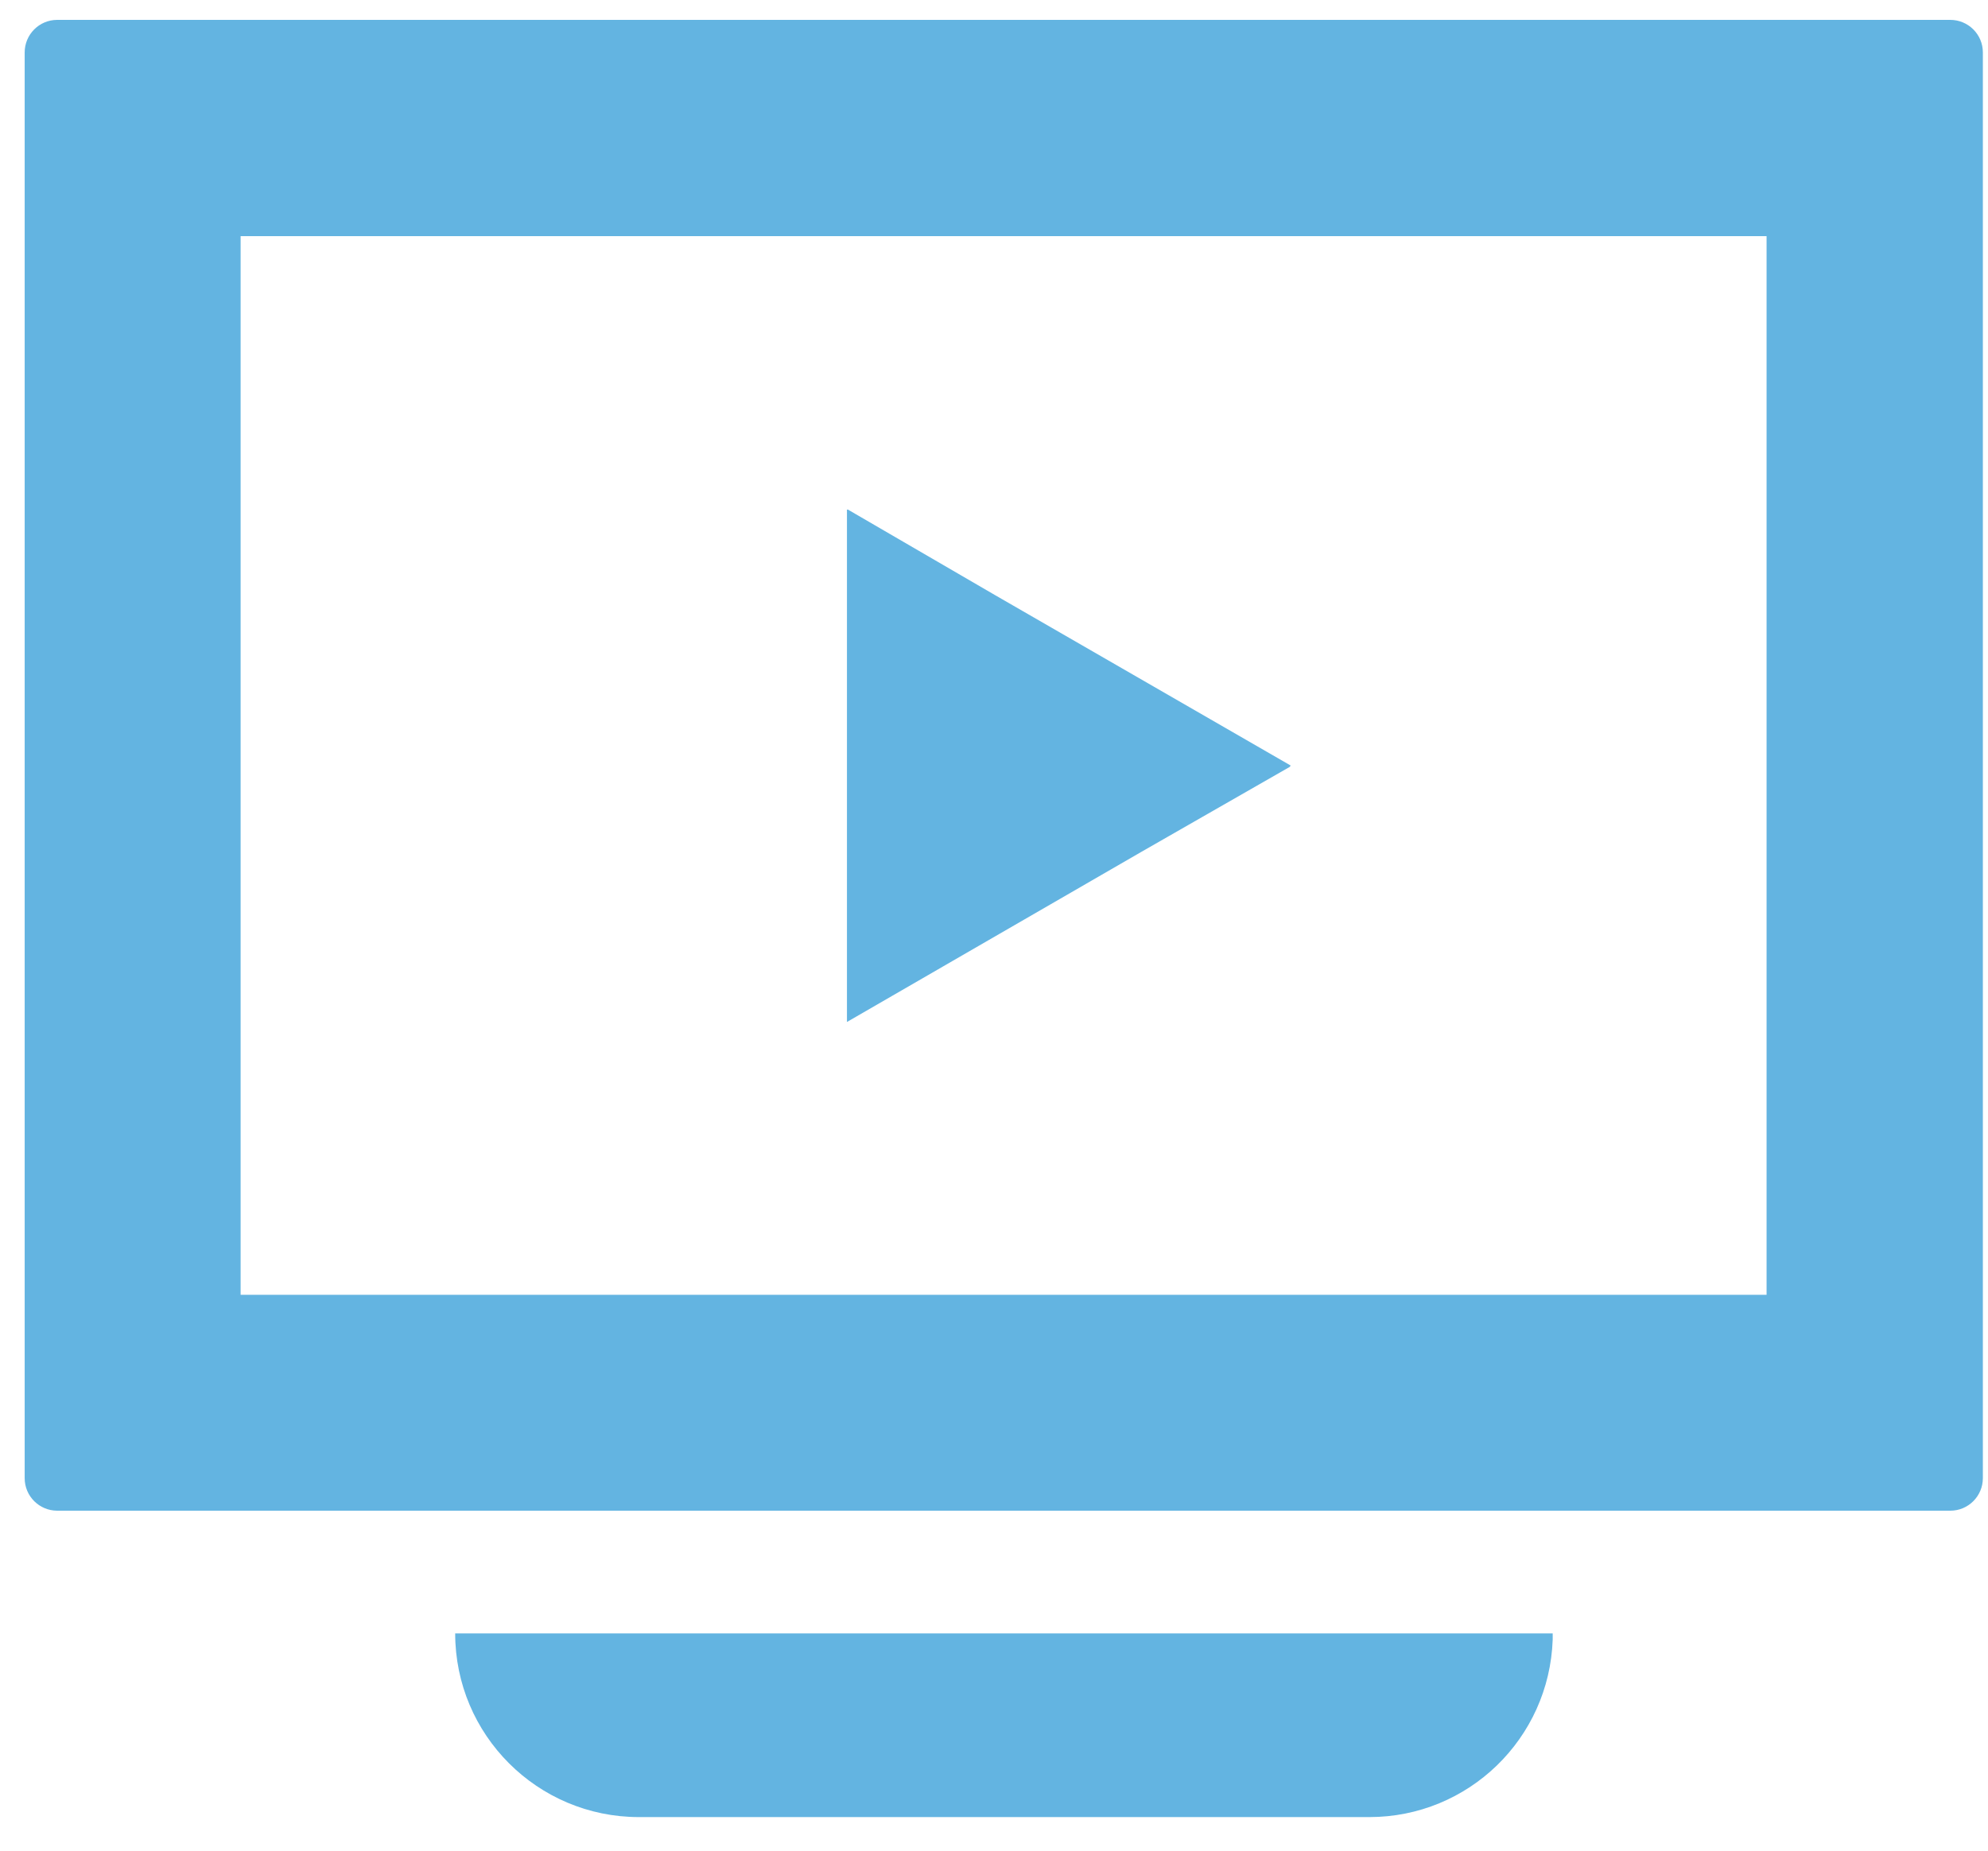
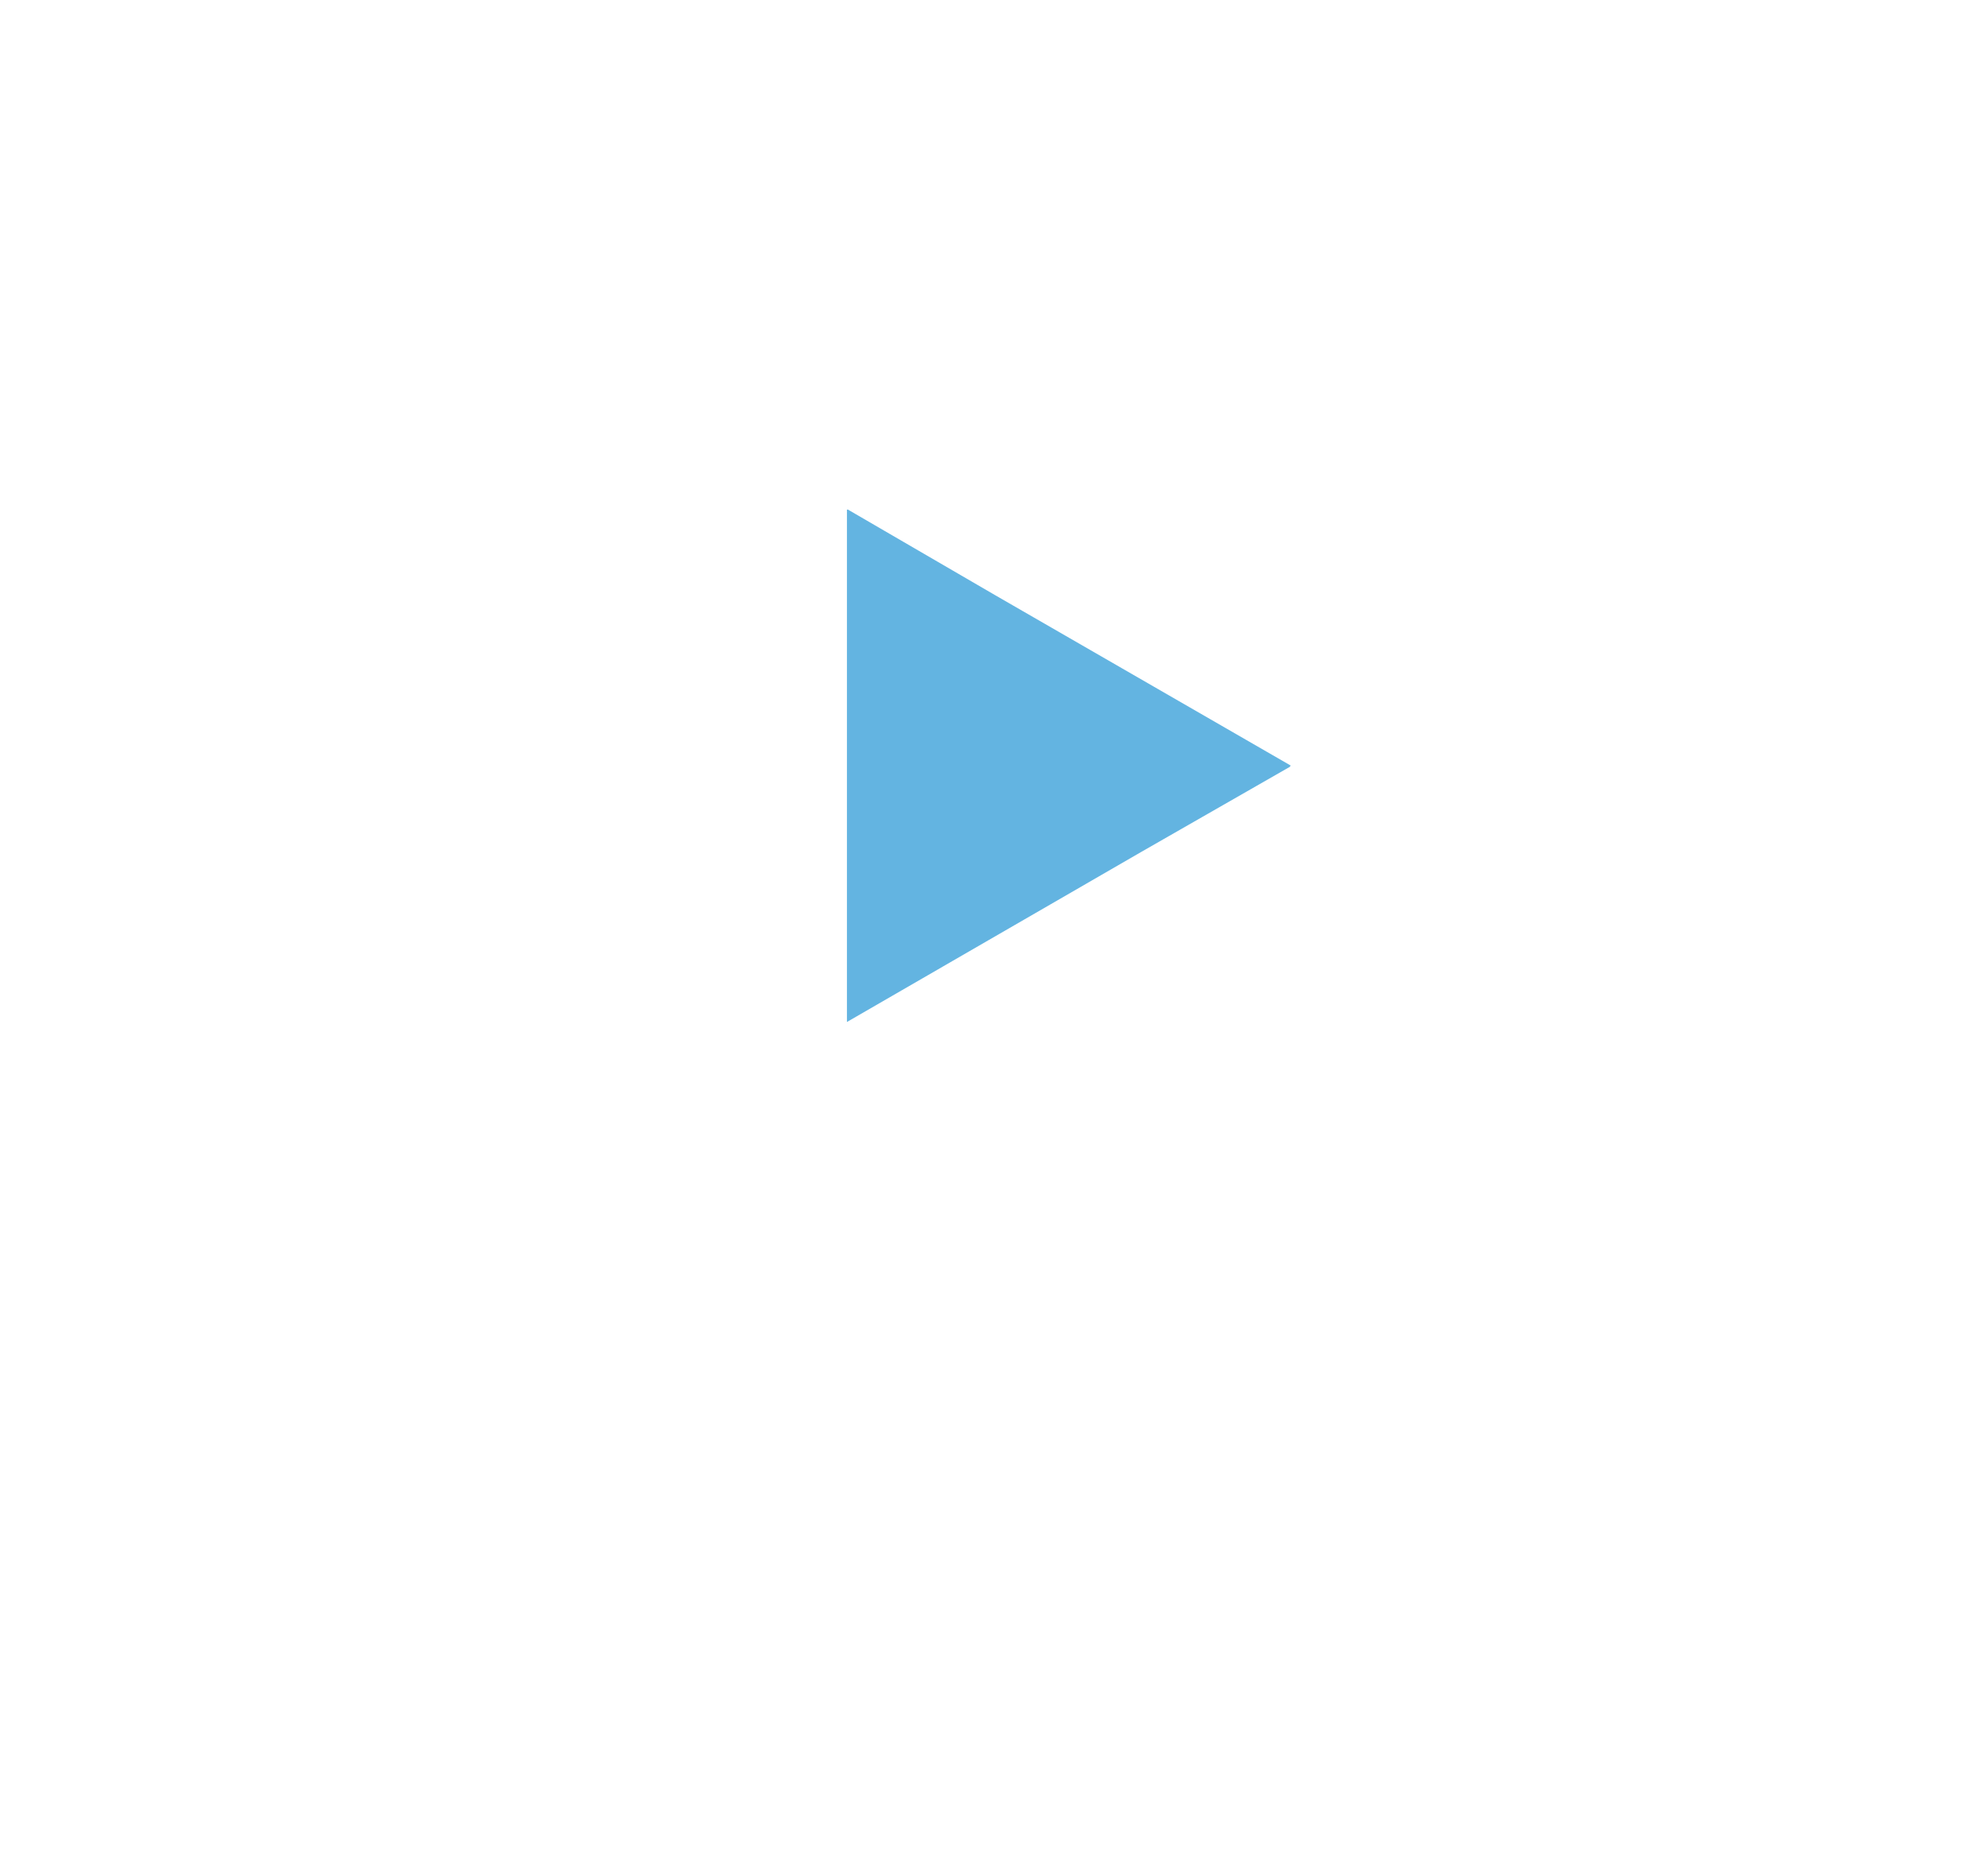
<svg xmlns="http://www.w3.org/2000/svg" width="58" height="54" viewBox="0 0 58 54" fill="none">
-   <path d="M56.9 0.58H1.67C1.14 0.58 0.72 1.01 0.72 1.53V43.13C0.72 43.66 1.15 44.08 1.67 44.08H56.9C57.43 44.08 57.85 43.65 57.85 43.13V1.53C57.85 1 57.42 0.58 56.9 0.58ZM51.54 6.89V37.78H7.02V6.89H51.54Z" fill="#63B4E1" />
-   <path d="M45.3 47.69V47.66H13.28C13.28 50.62 15.68 53.02 18.64 53.02H39.95C42.84 53.02 45.2 50.73 45.3 47.84C45.3 47.79 45.3 47.74 45.3 47.69V47.69Z" fill="#63B4E1" />
  <path d="M37.64 22.36H37.63L37.66 22.34L29.04 17.37L24.74 14.87H24.71V29.82L33.31 24.85L37.64 22.37V22.36Z" fill="#63B4E1" />
</svg>